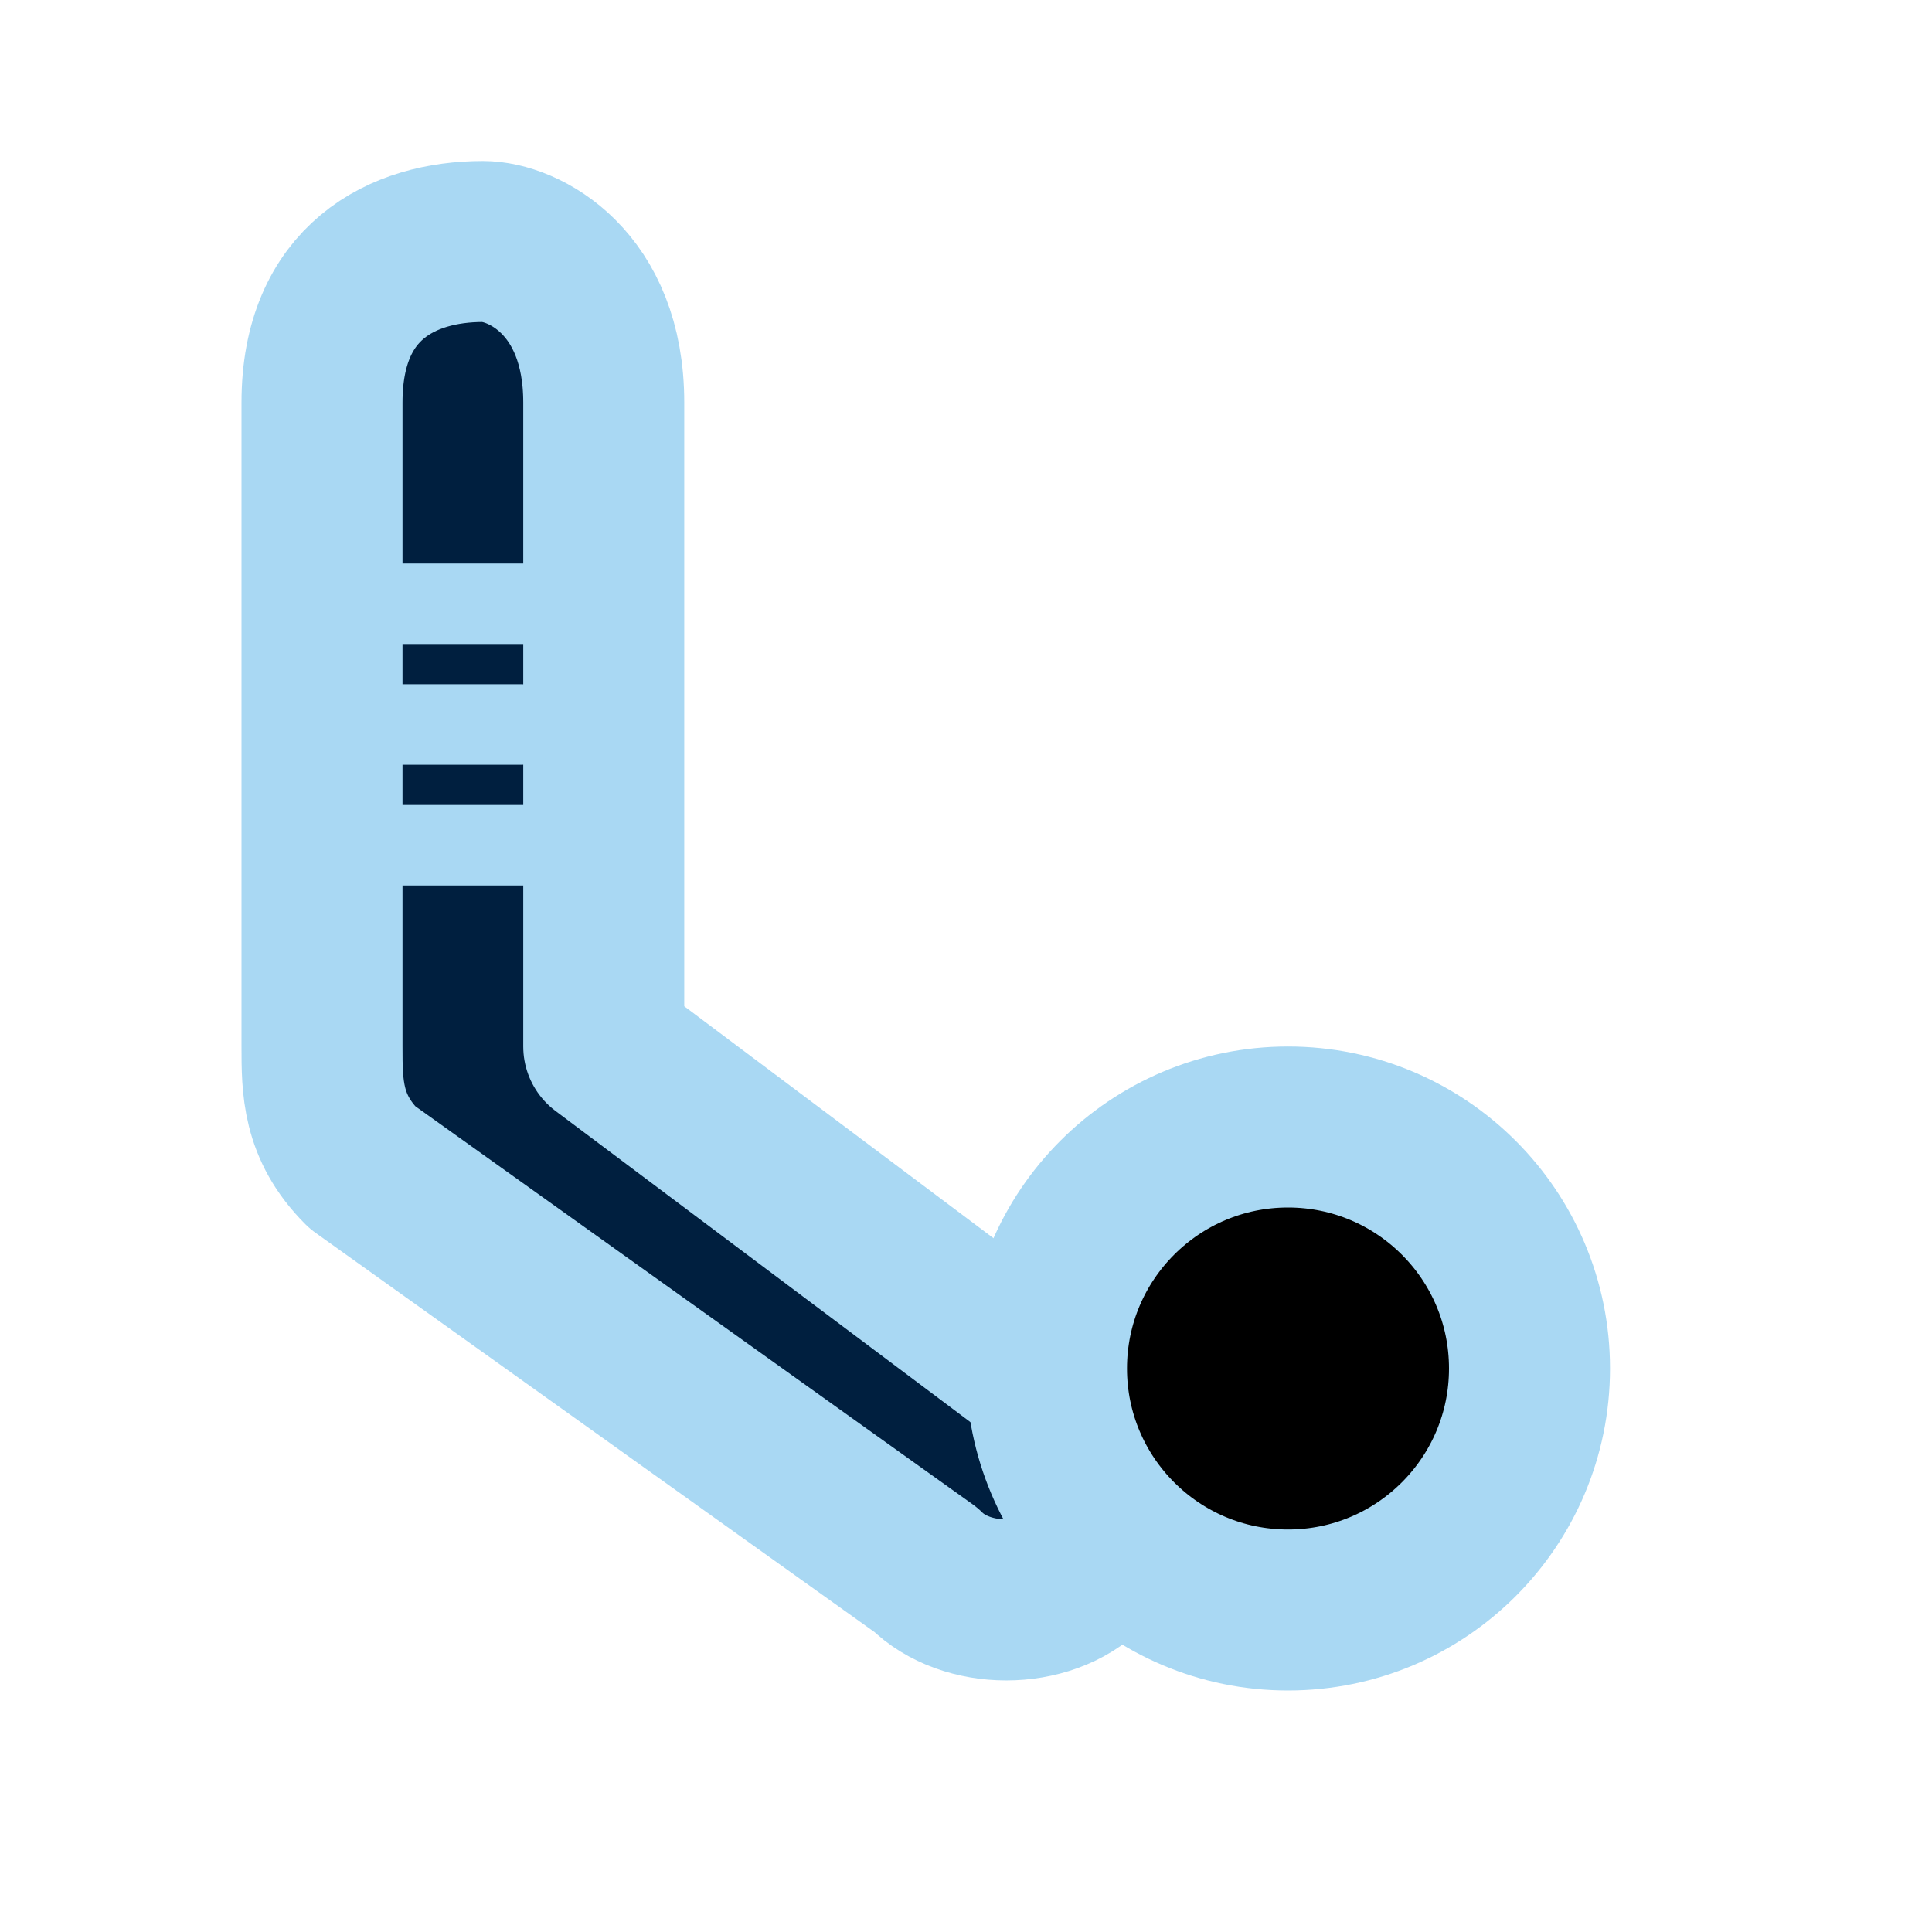
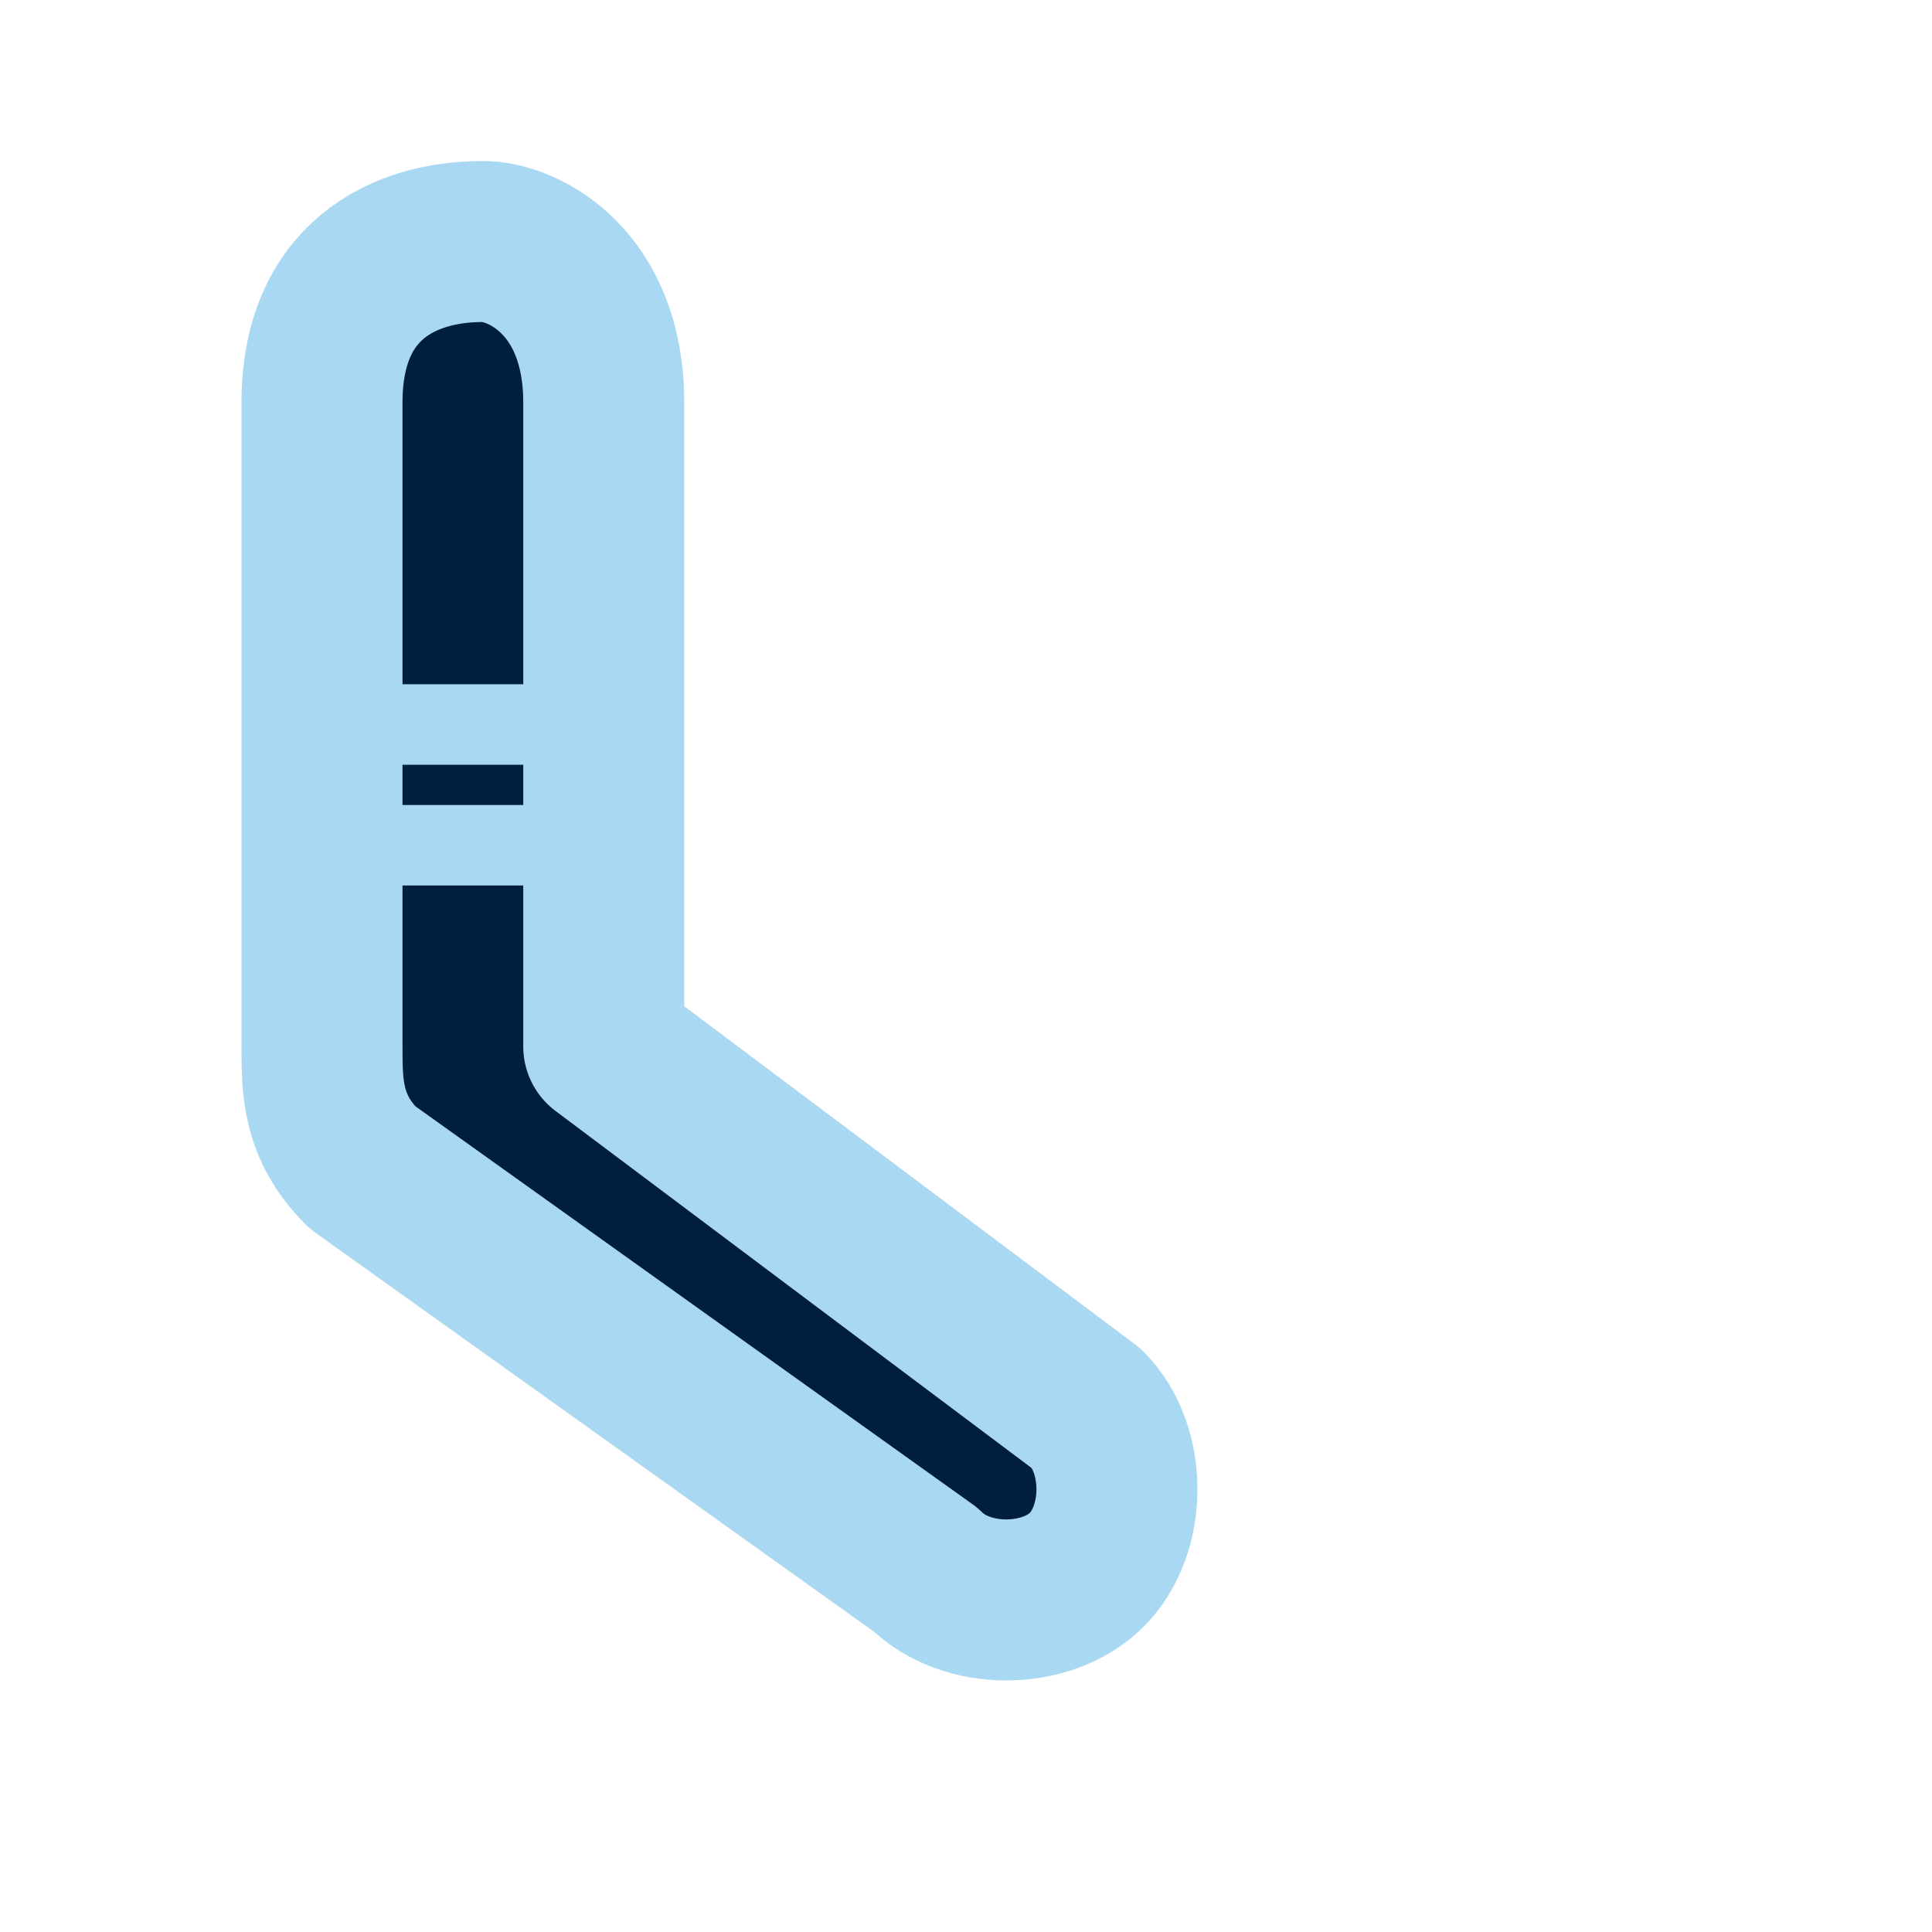
<svg xmlns="http://www.w3.org/2000/svg" viewBox="0 0 24 24" fill="none" stroke="#A9D8F3" stroke-width="2" stroke-linecap="round" stroke-linejoin="round">
  <path d="M6 3c-1 0-2 .5-2 2v8c0 .5 0 1 .5 1.5l7 5c.5.5 1.5.5 2 0 .5-.5.5-1.5 0-2l-6-4.5V5c0-1.5-1-2-1.5-2z" fill="#001F3F" />
-   <circle cx="16" cy="17" r="3" fill="#000000" />
-   <path d="M6.5 7.5h-2" stroke="#A9D8F3" stroke-width="1" />
  <path d="M6.5 9h-2" stroke="#A9D8F3" stroke-width="1" />
  <path d="M6.5 10.5h-2" stroke="#A9D8F3" stroke-width="1" />
</svg>